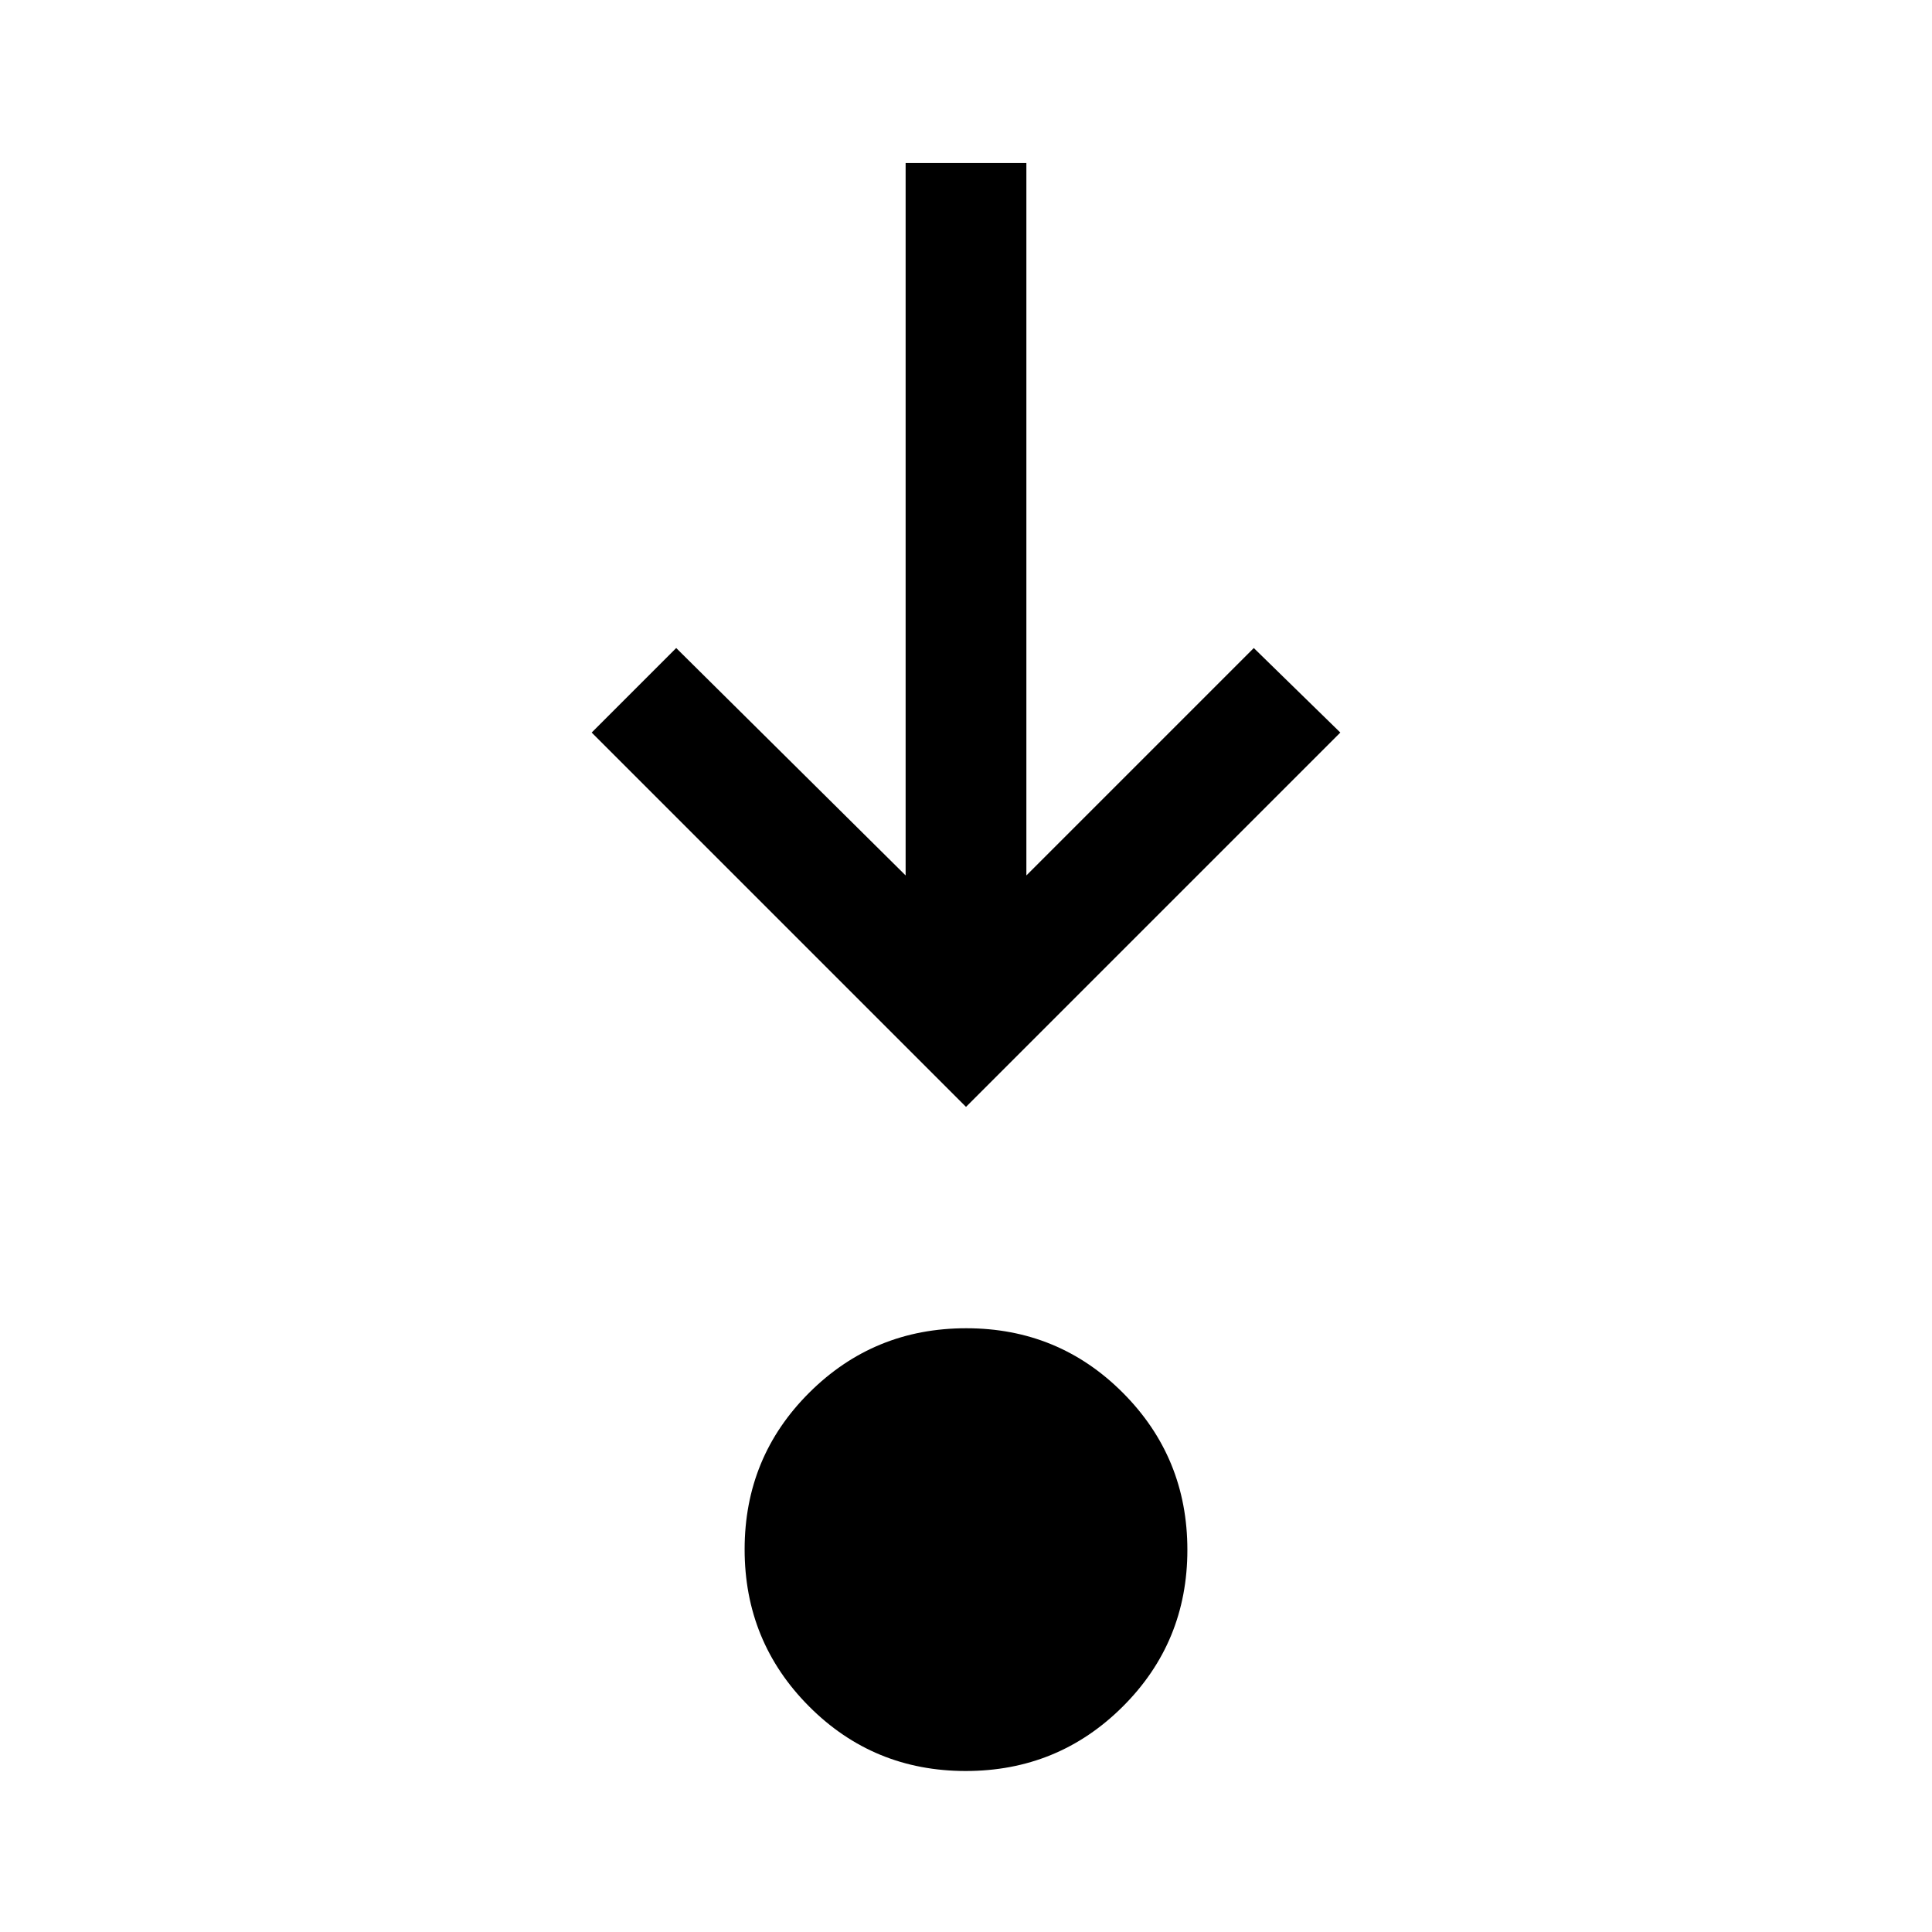
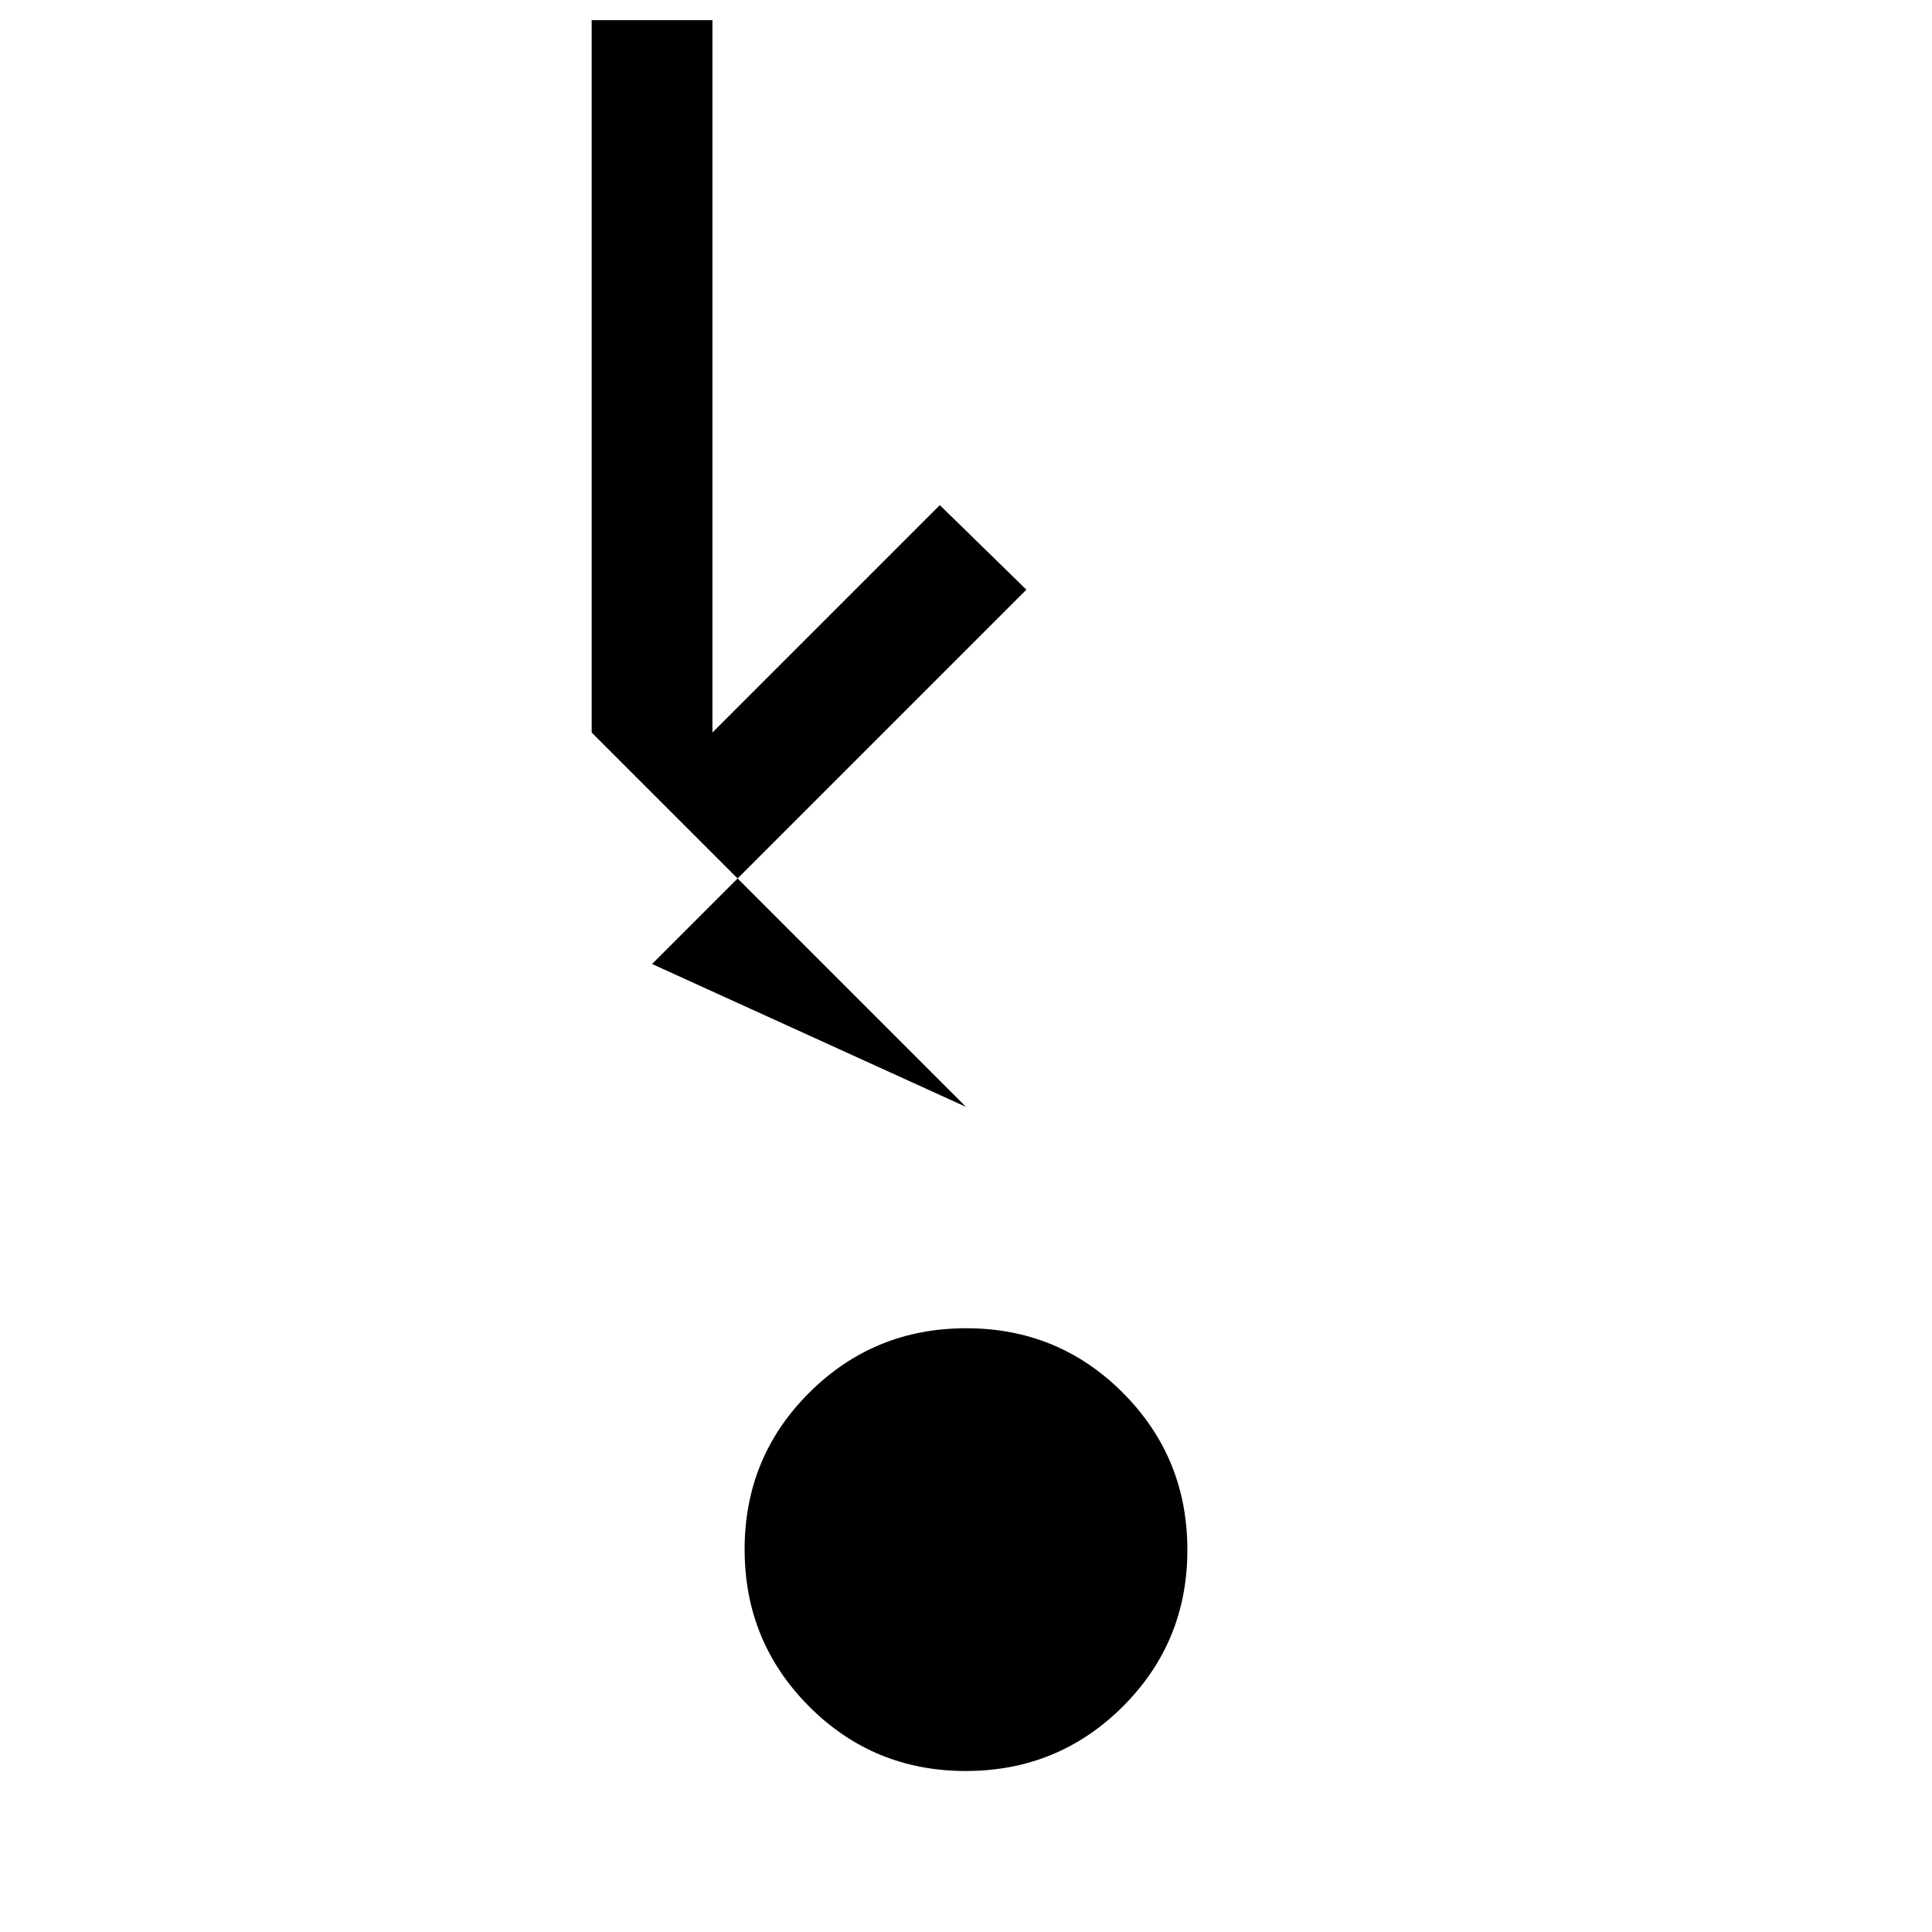
<svg xmlns="http://www.w3.org/2000/svg" width="48" height="48" viewBox="0 -960 960 960">
-   <path d="M479.88-80Q434-80 402-112.12q-32-32.12-32-78T402.12-268q32.12-32 78-32T558-267.88q32 32.12 32 78T557.88-112q-32.12 32-78 32Zm.12-330L294-596l42-42 114 113v-354h60v354l113-113 43 42-186 186Z" />
+   <path d="M479.88-80Q434-80 402-112.12q-32-32.12-32-78T402.12-268q32.12-32 78-32T558-267.88q32 32.12 32 78T557.88-112q-32.12 32-78 32Zm.12-330L294-596v-354h60v354l113-113 43 42-186 186Z" />
</svg>